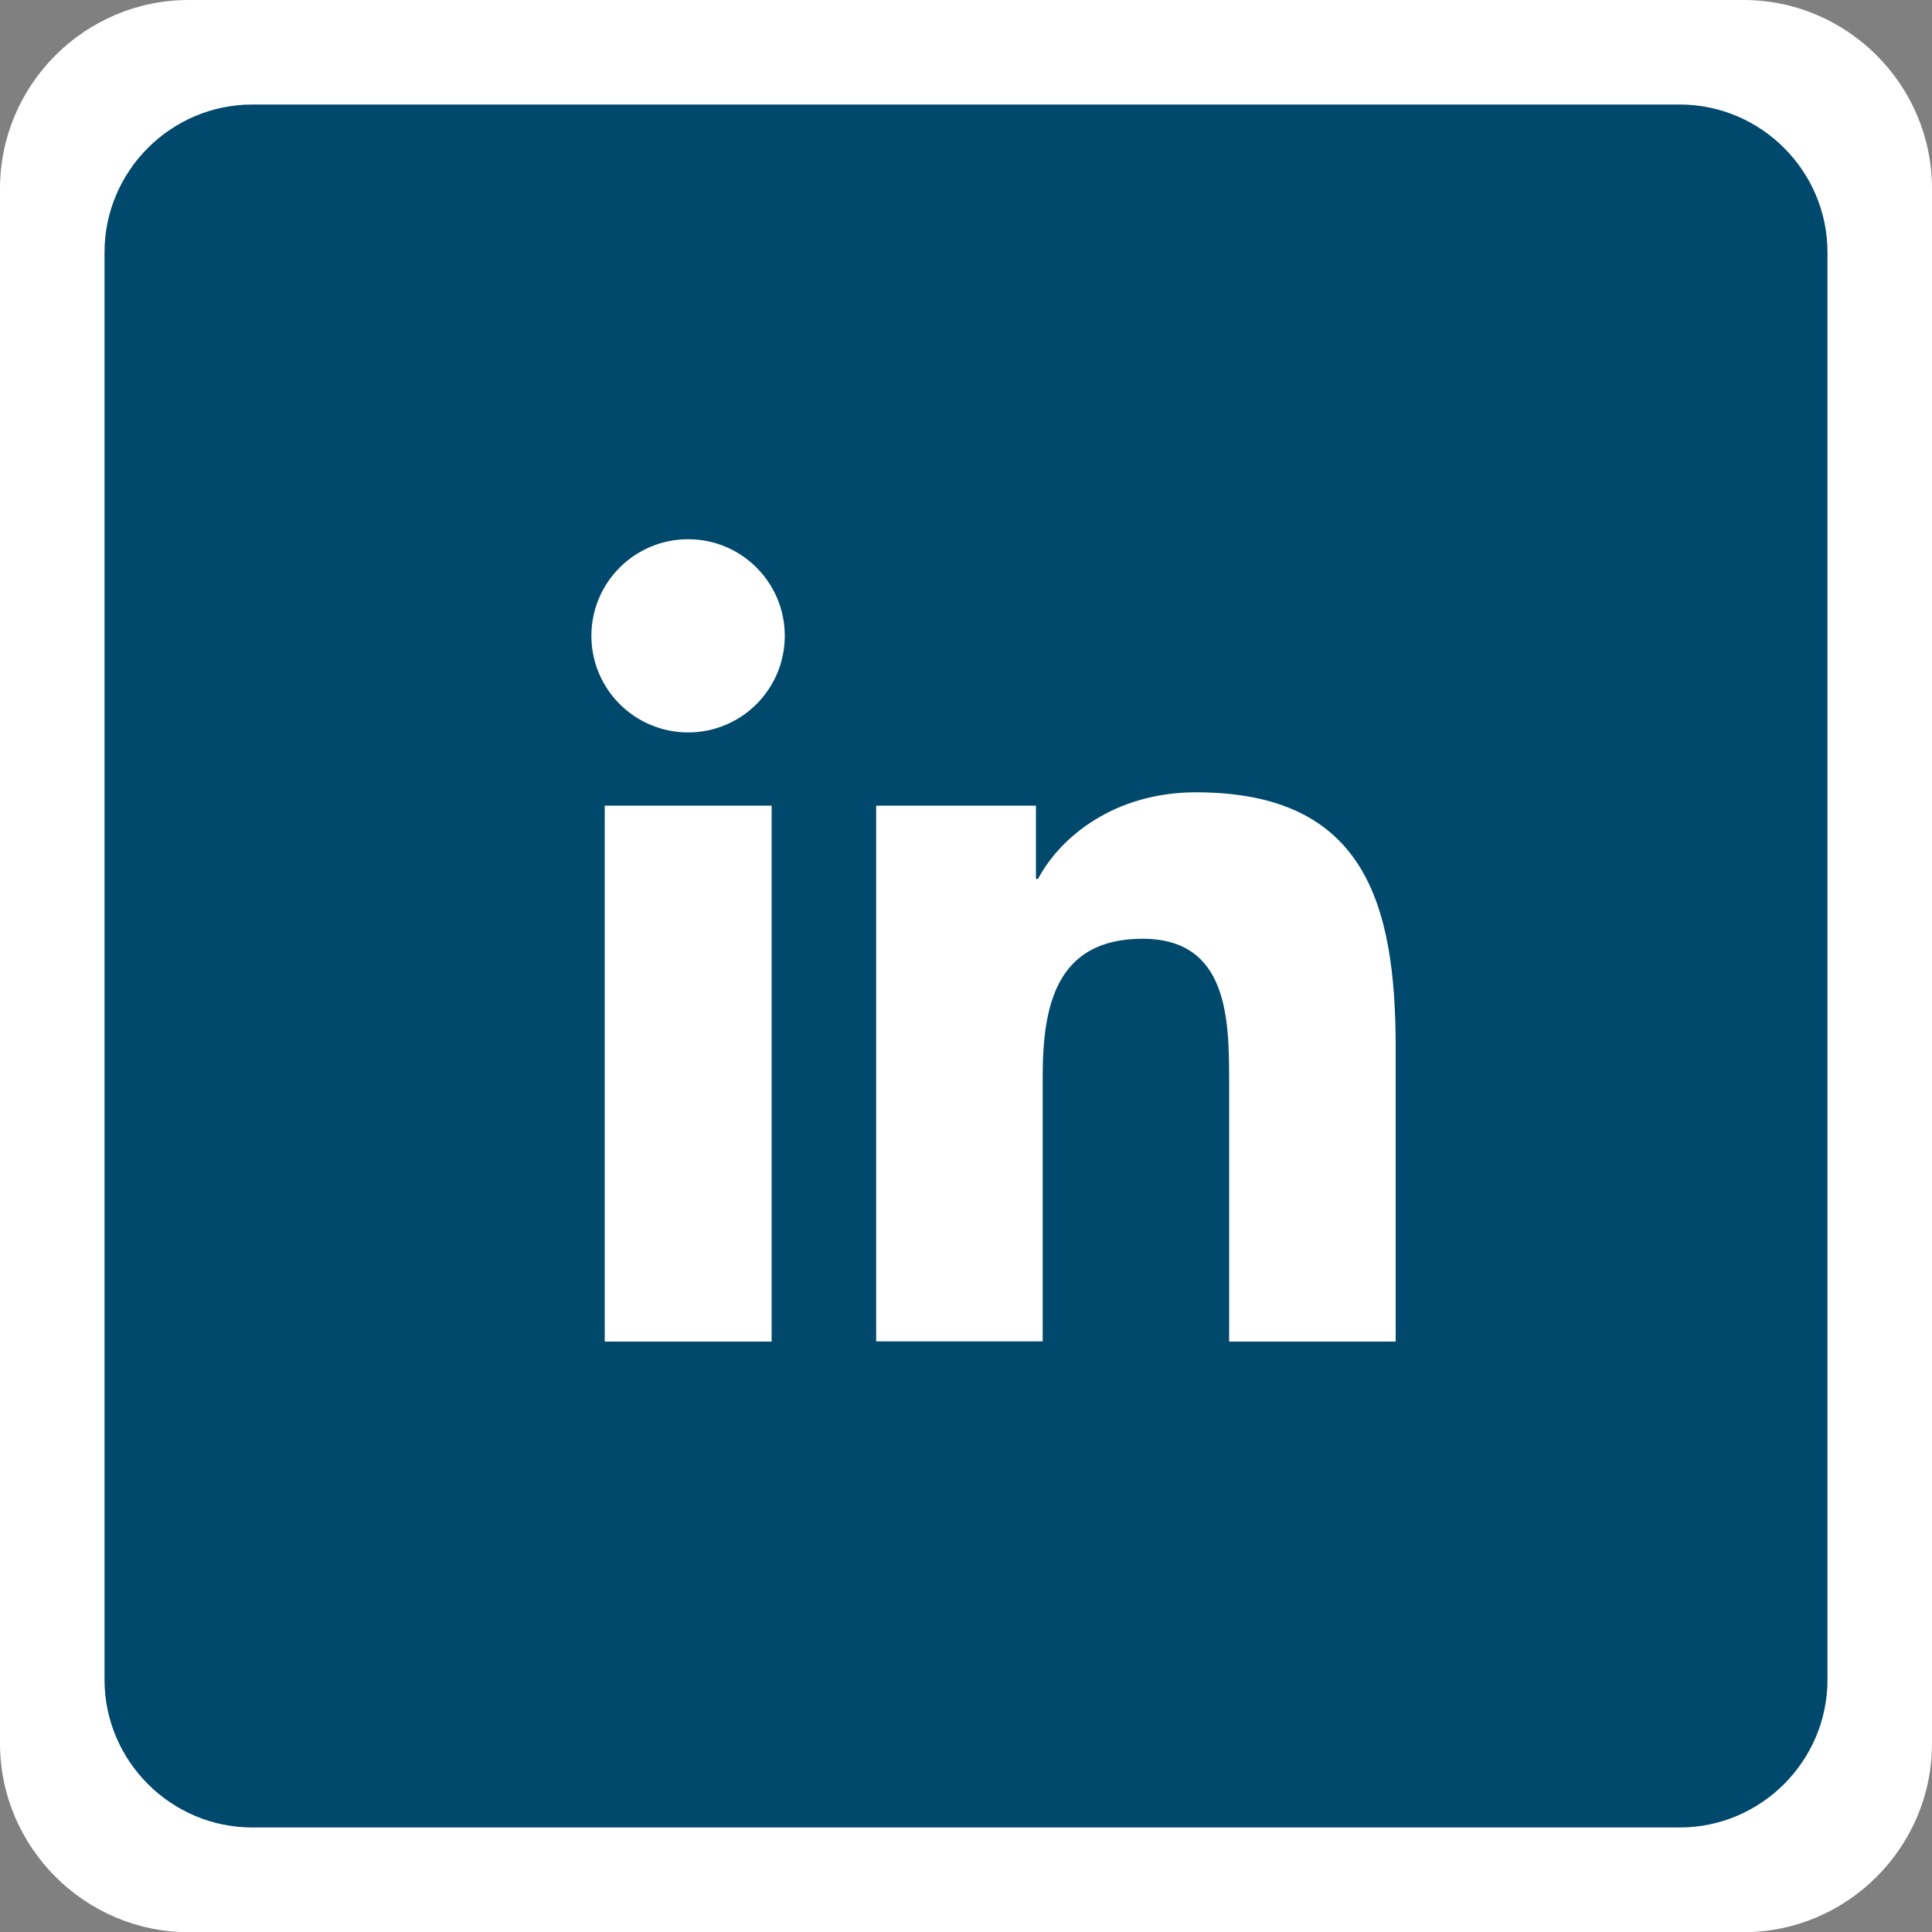
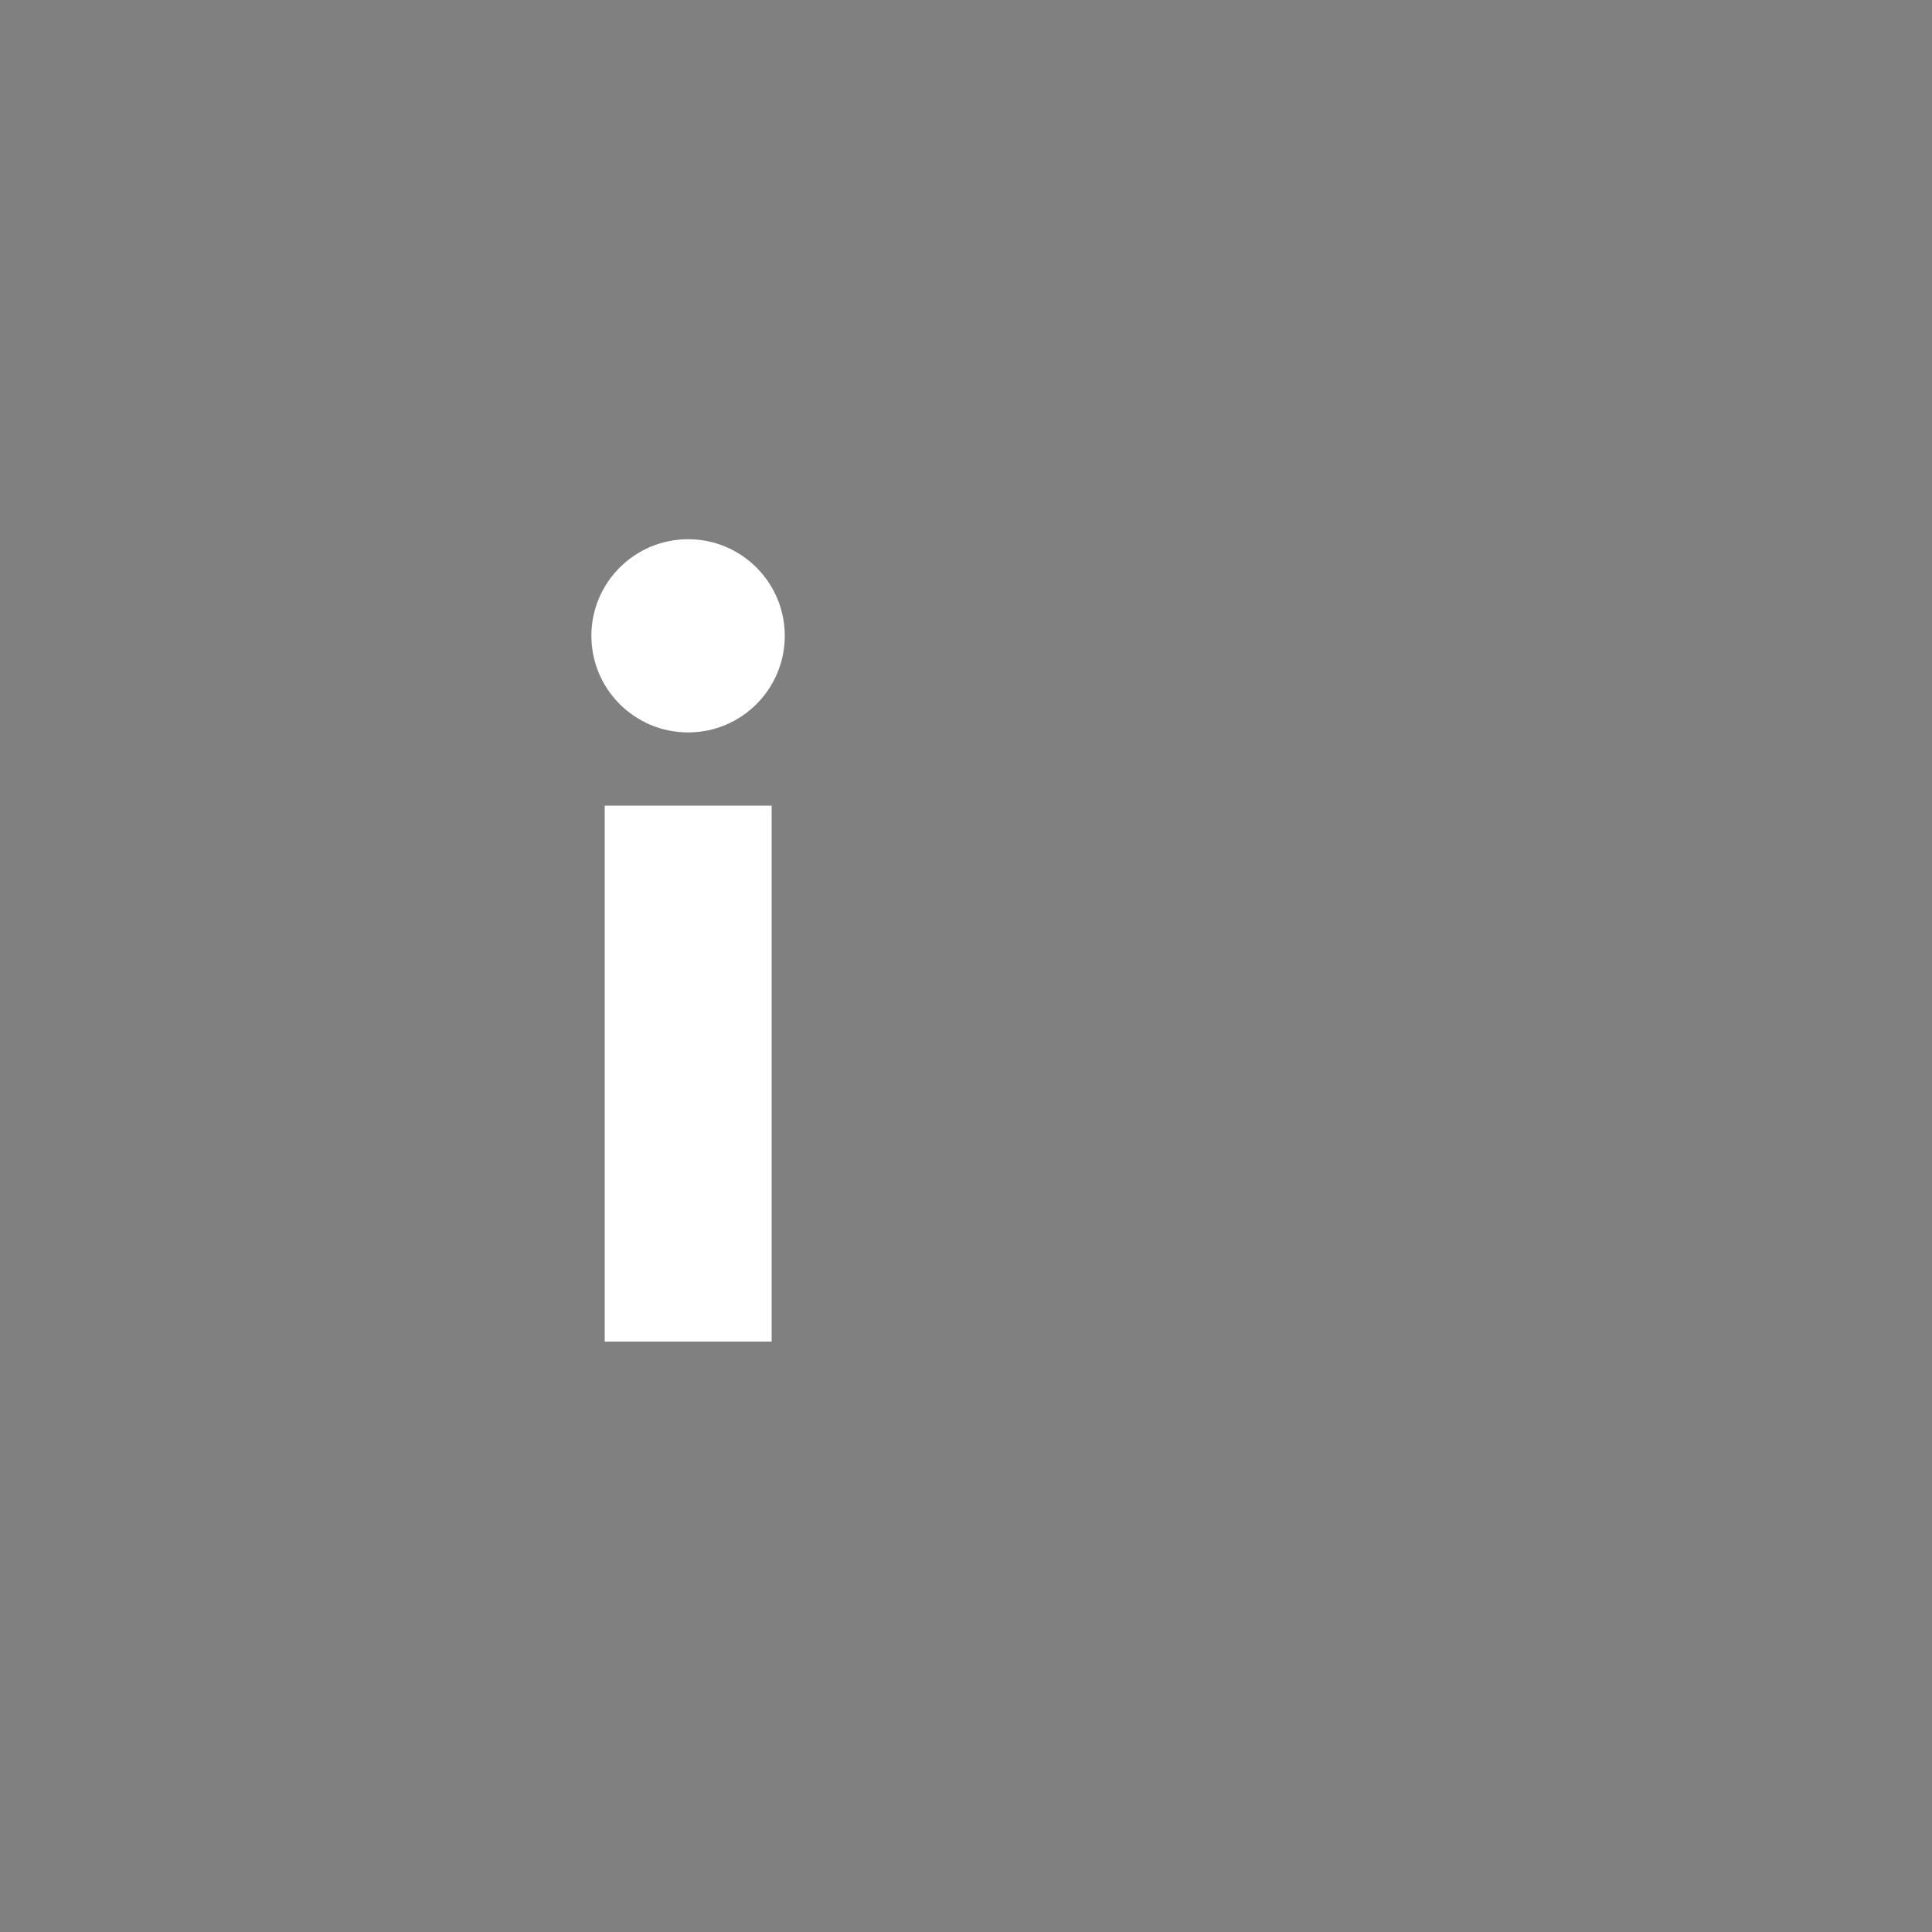
<svg xmlns="http://www.w3.org/2000/svg" version="1.1" id="Calque_1" x="0px" y="0px" viewBox="0 0 100 100" style="enable-background:new 0 0 100 100;" xml:space="preserve">
  <rect x="0" y="0" width="100" height="100" fill="#808080" stroke="none" />
  <style type="text/css">
	.st0{fill:#FFFFFF;}
	.st1{fill:#00486C;}
</style>
  <g>
-     <path class="st0" d="M0,90.24V9.76C0,4.39,4.39,0,9.76,0h80.49C95.61,0,100,4.39,100,9.76l0,80.49c0,5.37-4.39,9.76-9.76,9.76   l-80.49,0C4.39,100,0,95.61,0,90.24z" />
-     <path class="st1" d="M5.41,86.94V13.06c0-4.21,3.44-7.65,7.65-7.65h73.88c4.21,0,7.65,3.44,7.65,7.65l0,73.88   c0,4.21-3.44,7.65-7.65,7.65l-73.88,0C8.85,94.59,5.41,91.15,5.41,86.94z" />
    <path class="st0" d="M31.3,41.7h8.64v27.74H31.3V41.7z M35.62,27.91c2.76,0,5,2.24,5,5c0,2.76-2.24,5-5,5c-2.77,0-5.01-2.24-5.01-5   C30.61,30.15,32.85,27.91,35.62,27.91" />
-     <path class="st0" d="M45.35,41.7h8.27v3.79h0.11c1.15-2.18,3.97-4.48,8.17-4.48c8.73,0,10.34,5.74,10.34,13.21v15.22h-8.62V55.95   c0-3.22-0.06-7.36-4.48-7.36c-4.49,0-5.17,3.5-5.17,7.12v13.72h-8.62V41.7z" />
  </g>
</svg>